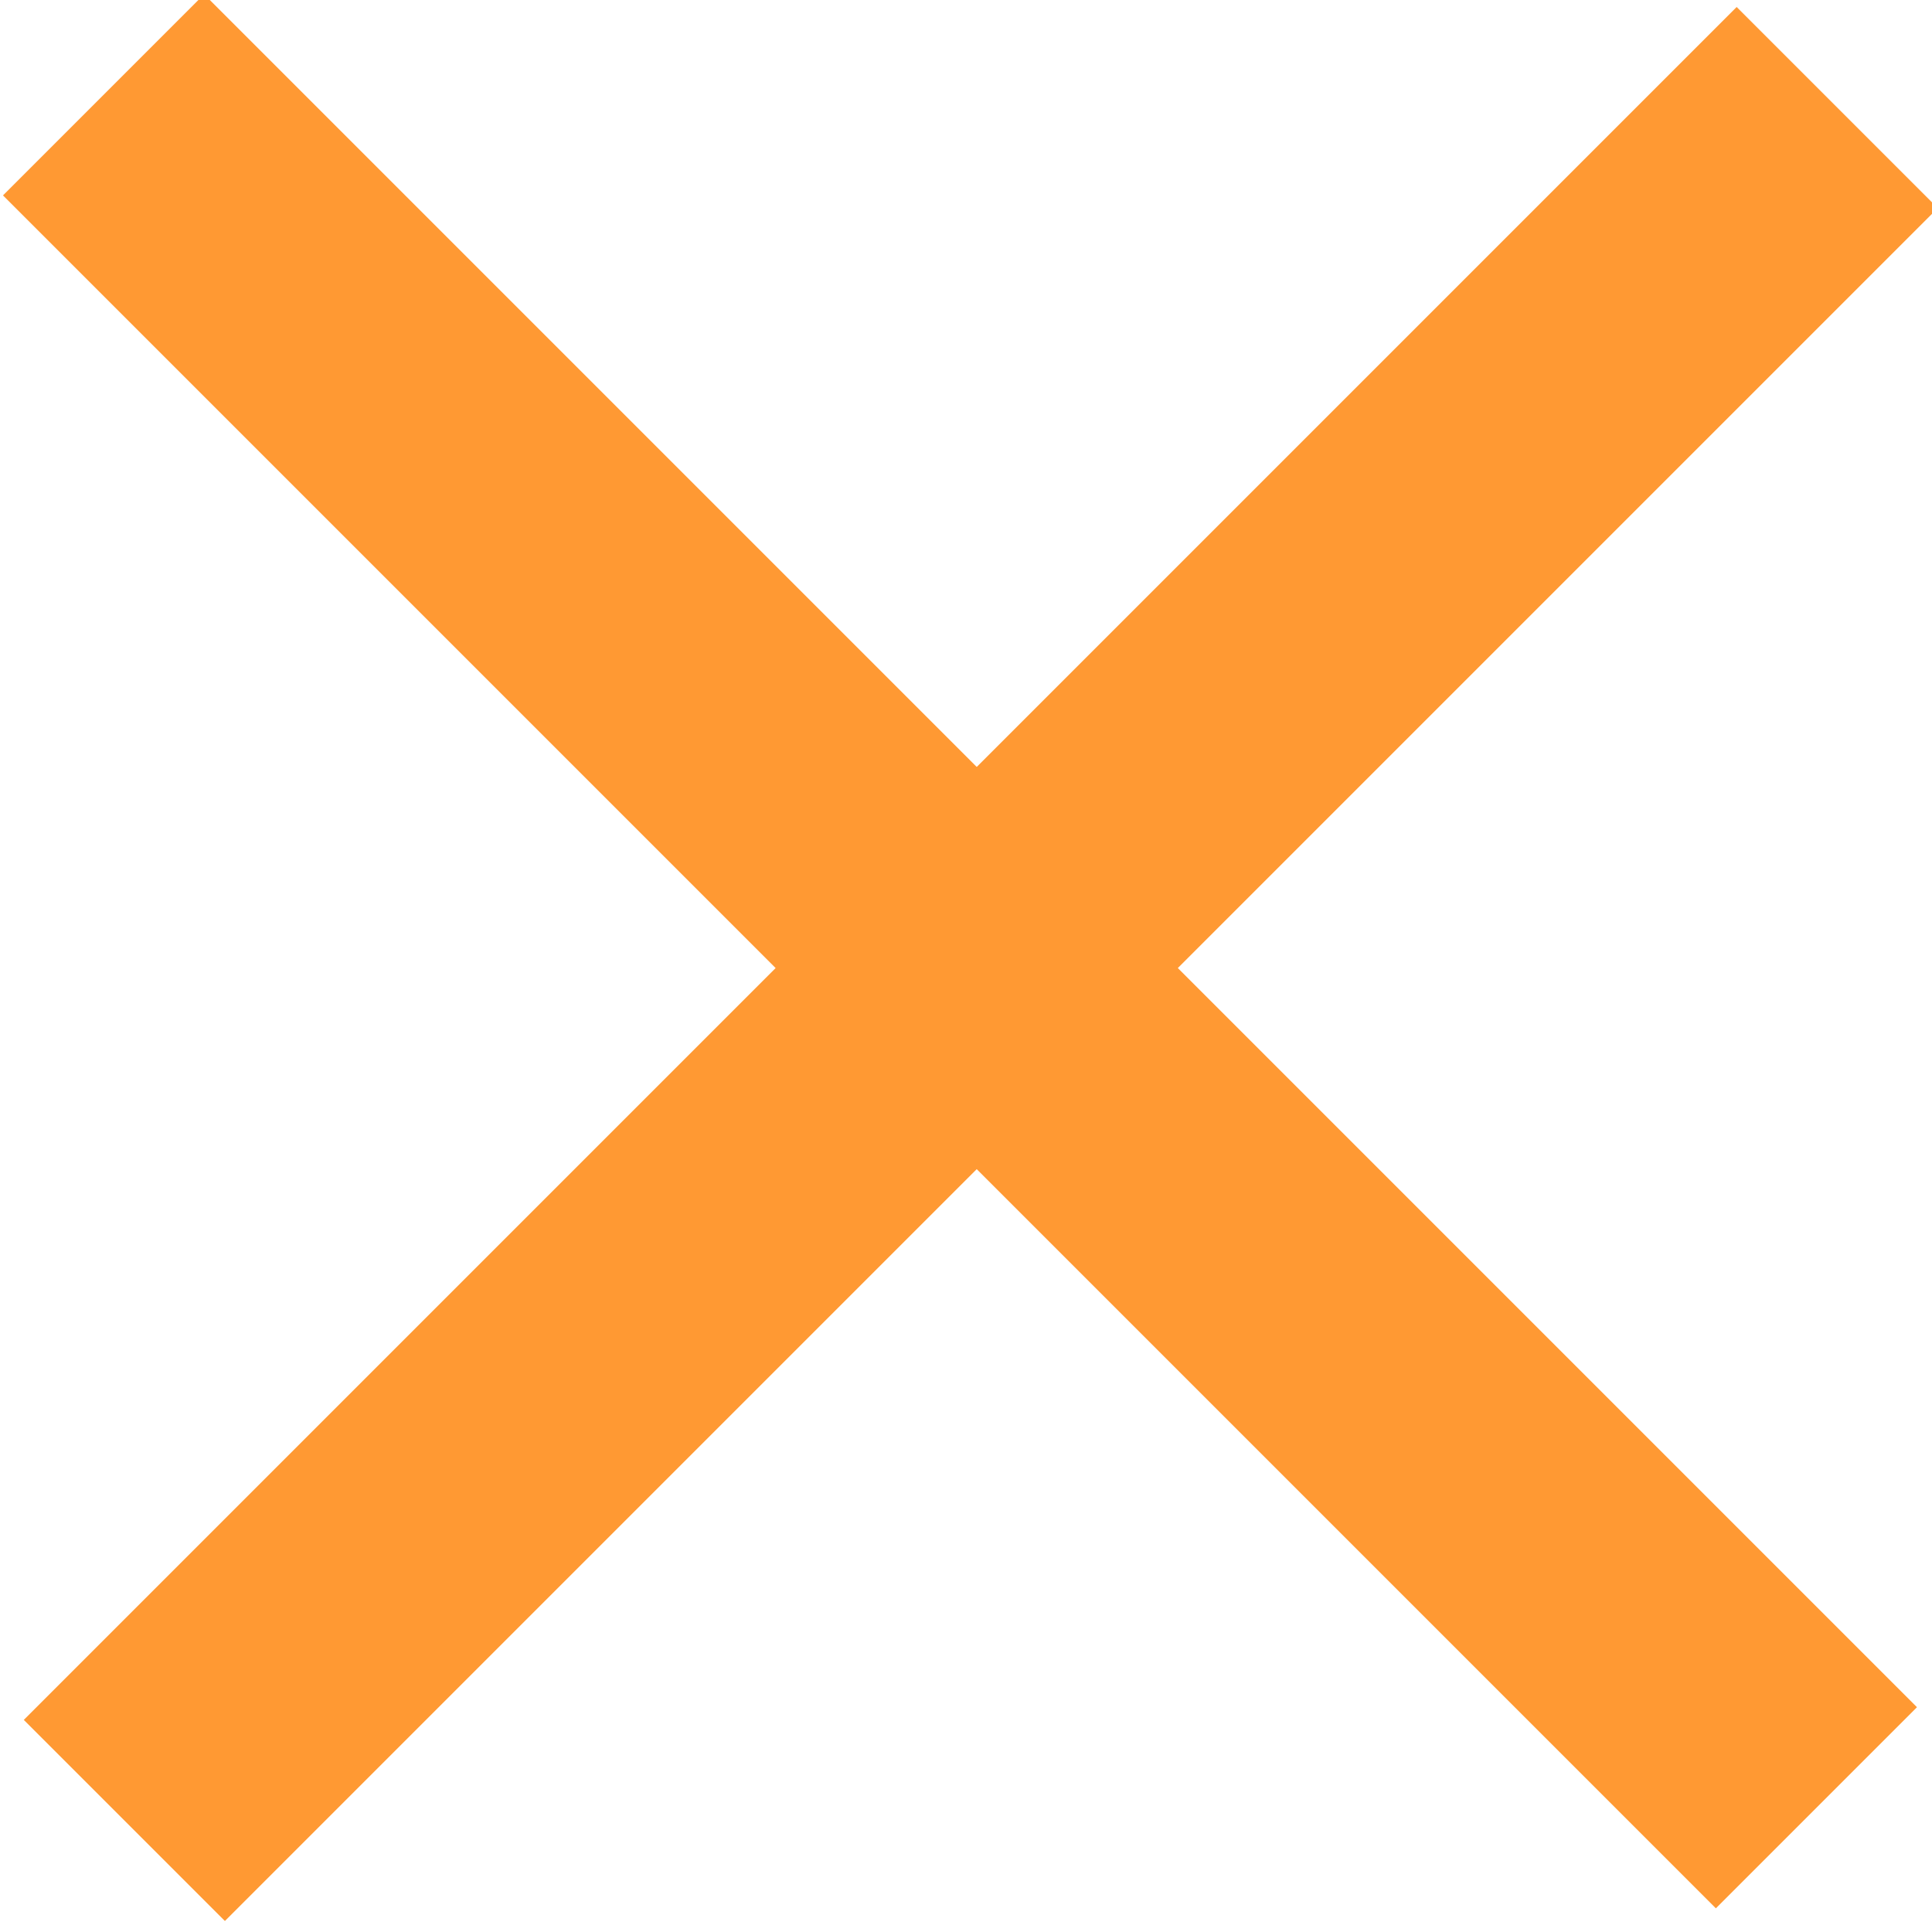
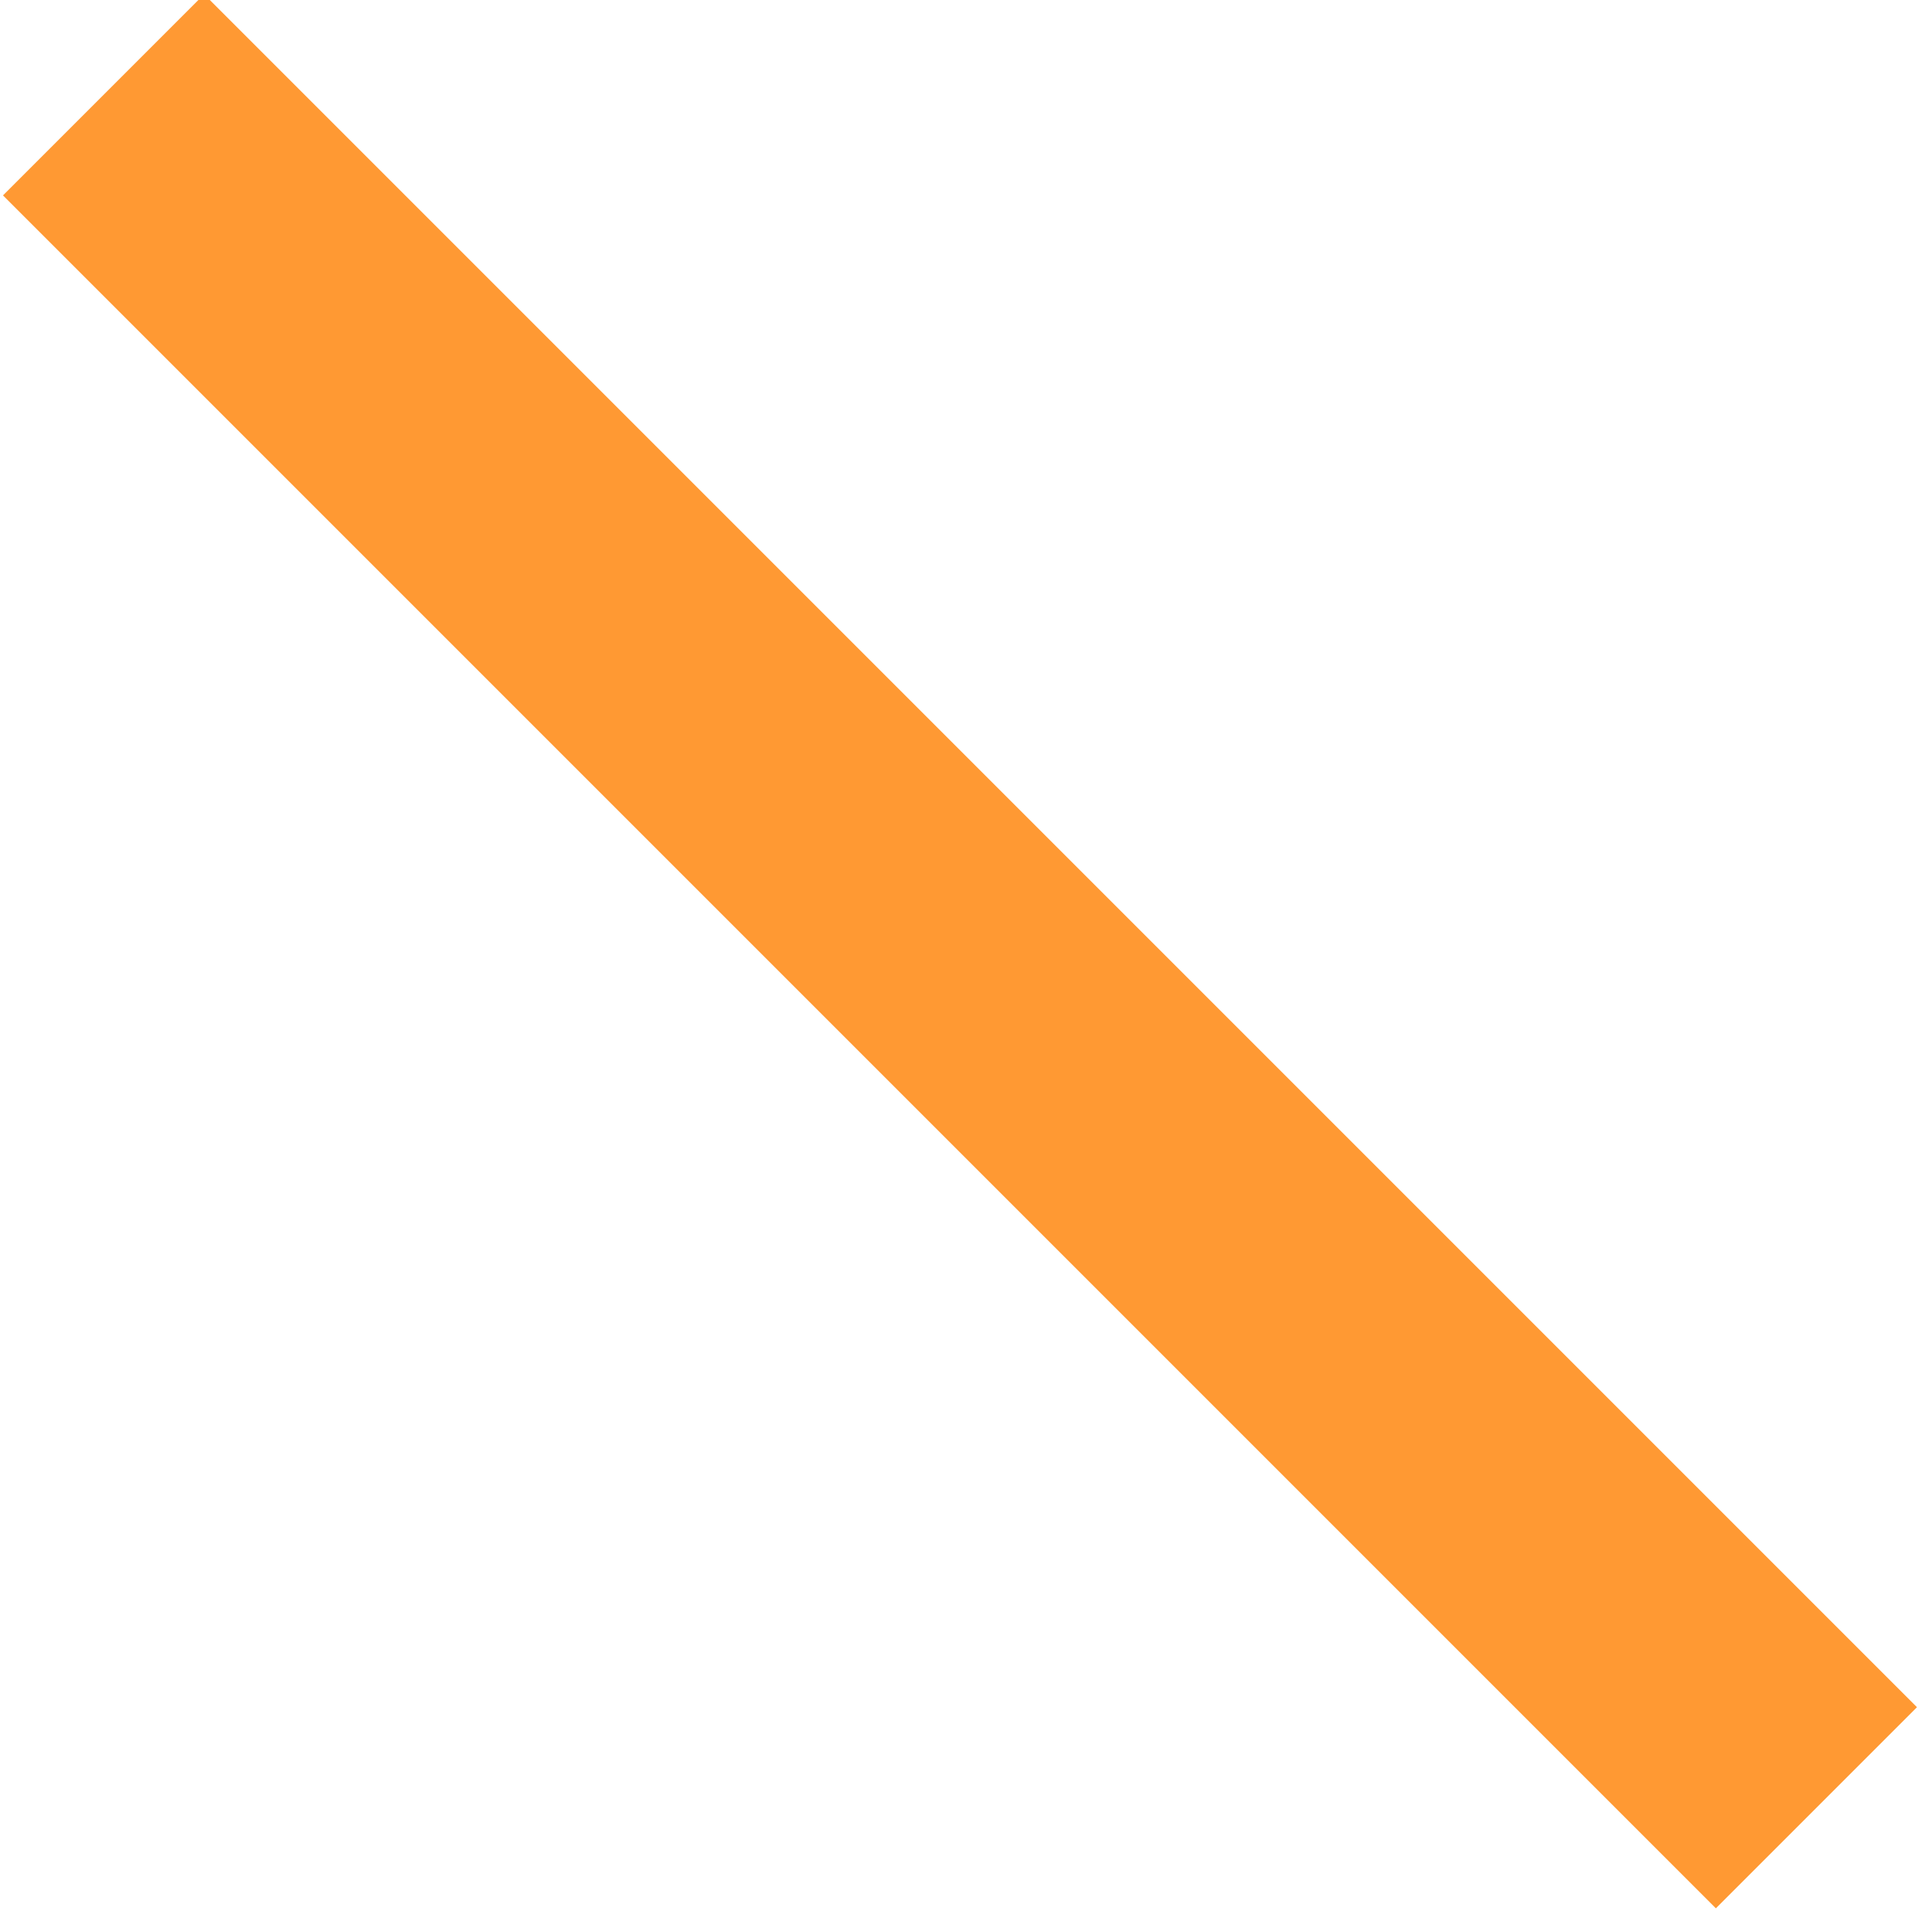
<svg xmlns="http://www.w3.org/2000/svg" id="Layer_1" version="1.1" viewBox="0 0 19.7 19.6">
  <defs>
    <style>
      .st0 {
        fill: #f93;
      }
    </style>
  </defs>
  <rect class="st0" x="8.3" y="-2.6" width="2.9" height="24.7" transform="translate(-4 9.7) rotate(-45)" />
-   <rect class="st0" x="-2.4" y="8.4" width="24.7" height="2.9" transform="translate(-4 9.9) rotate(-45)" />
</svg>